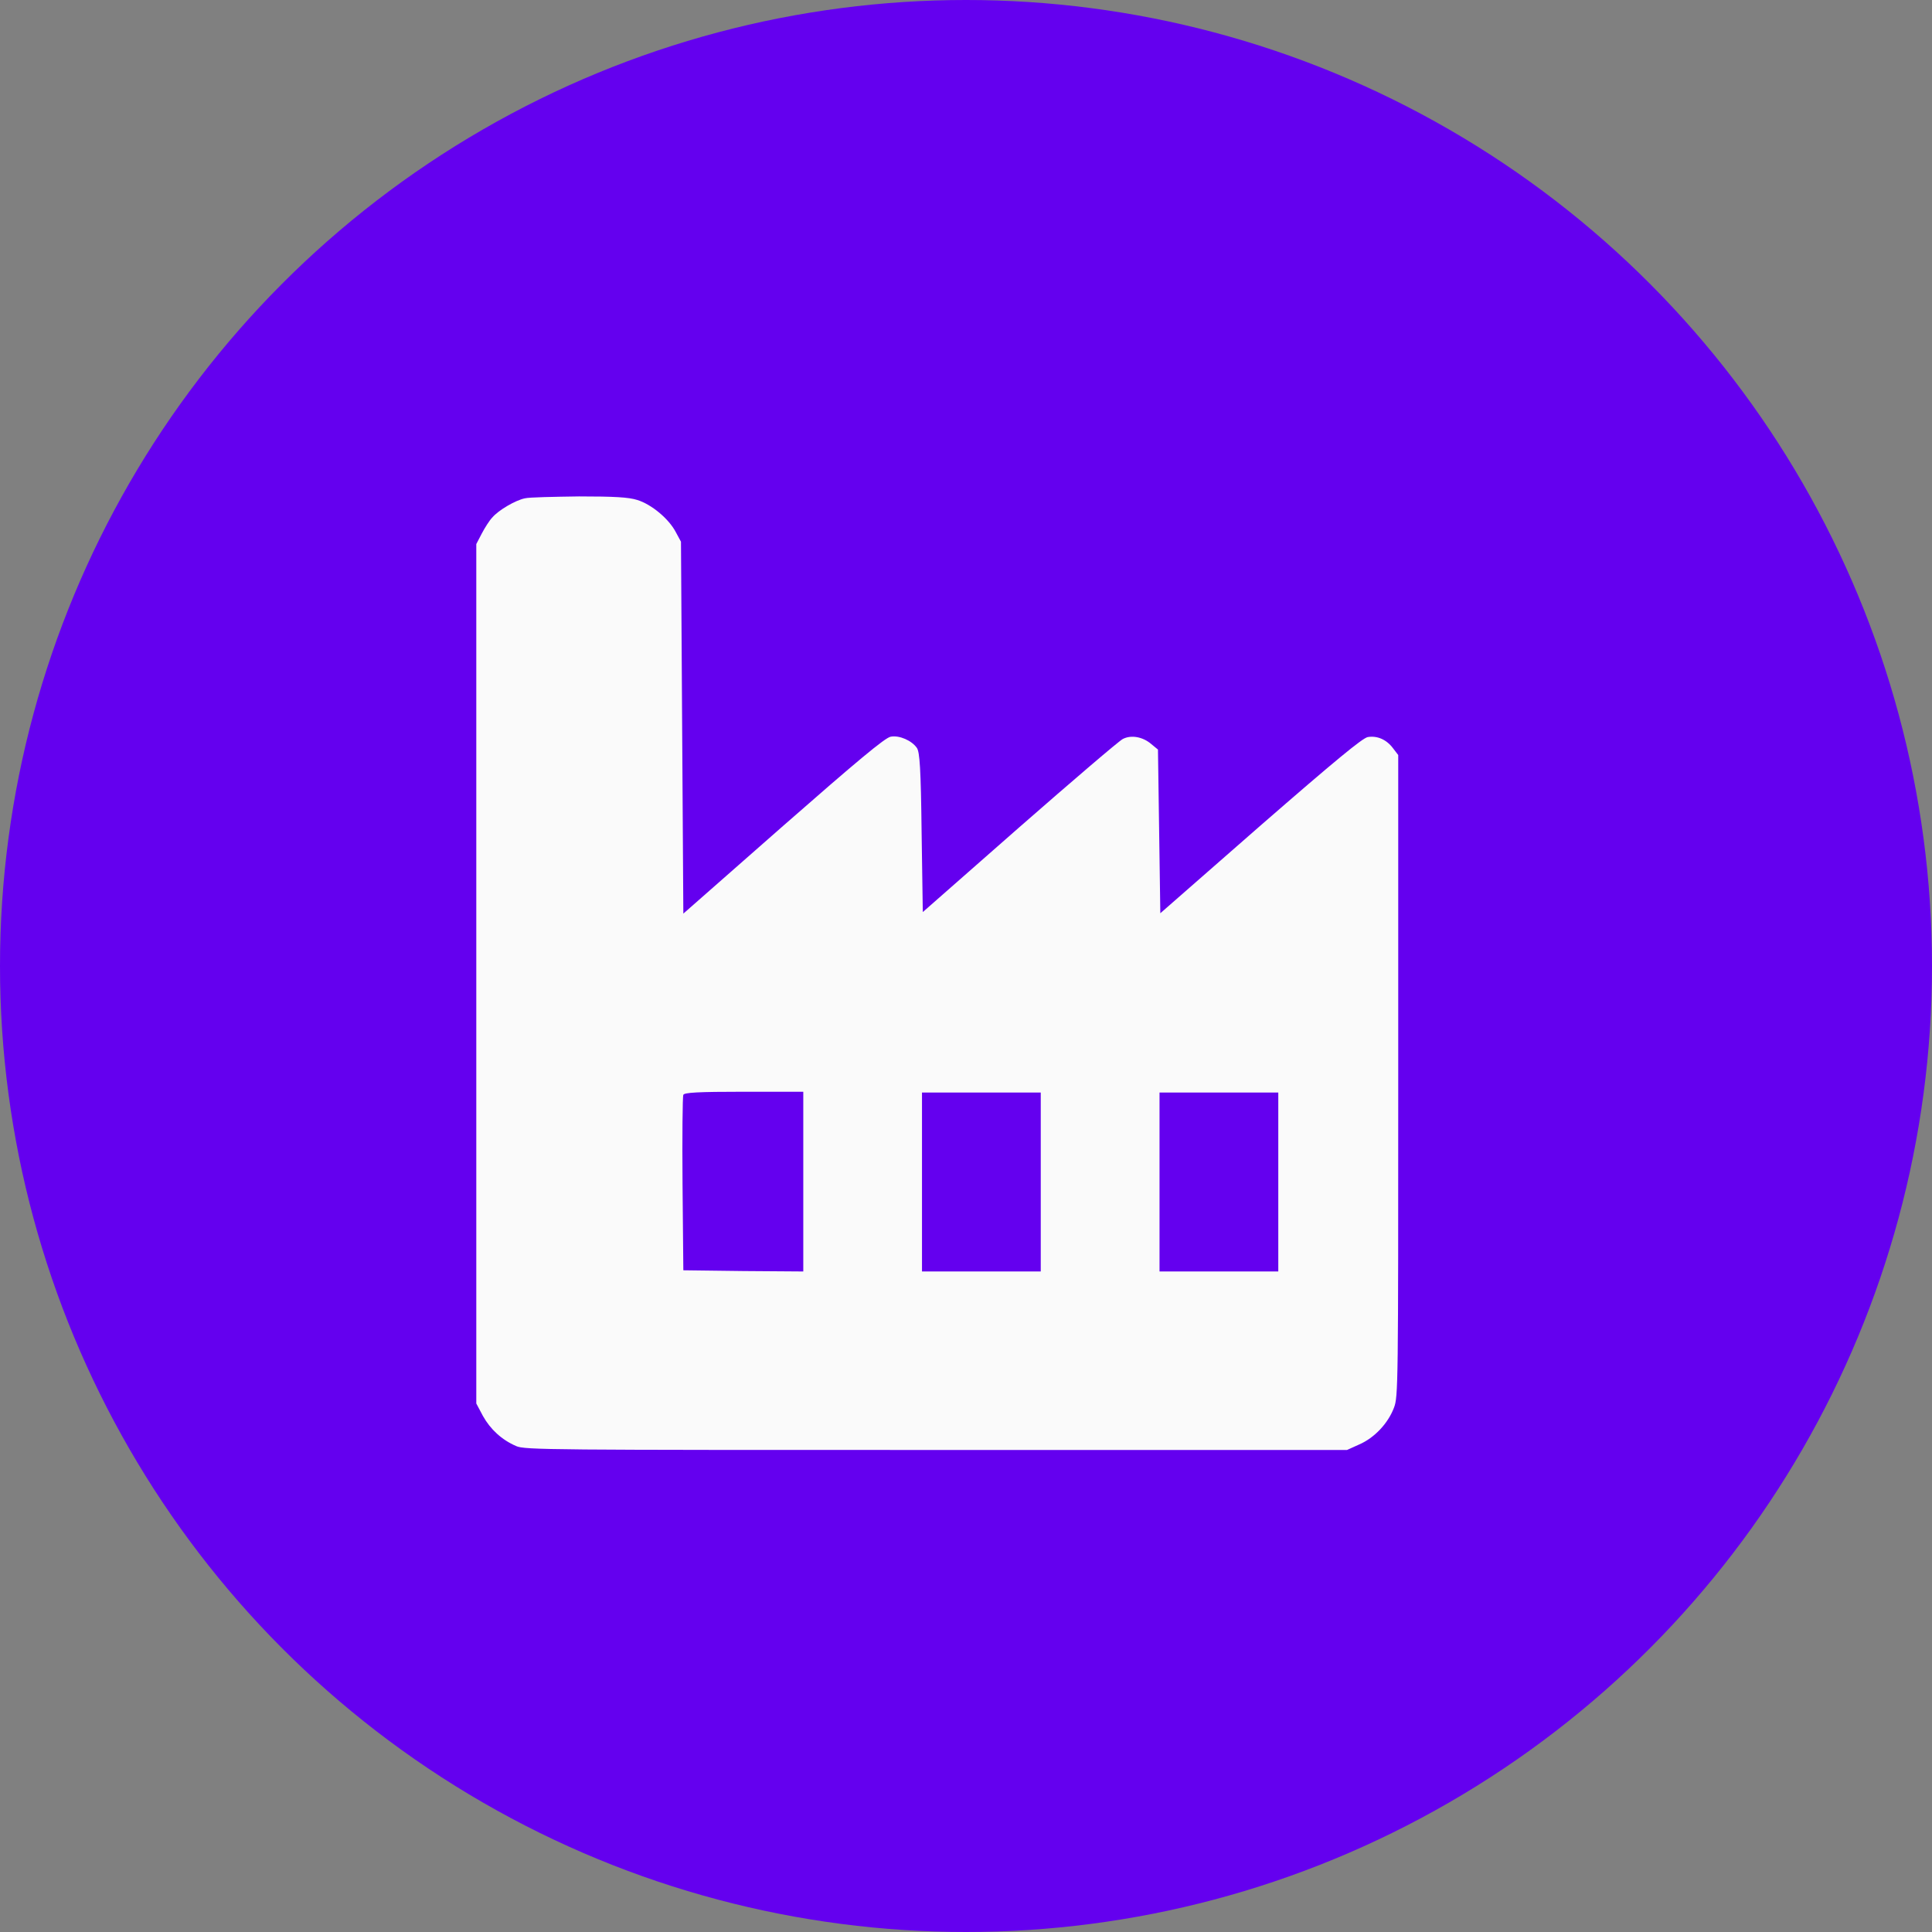
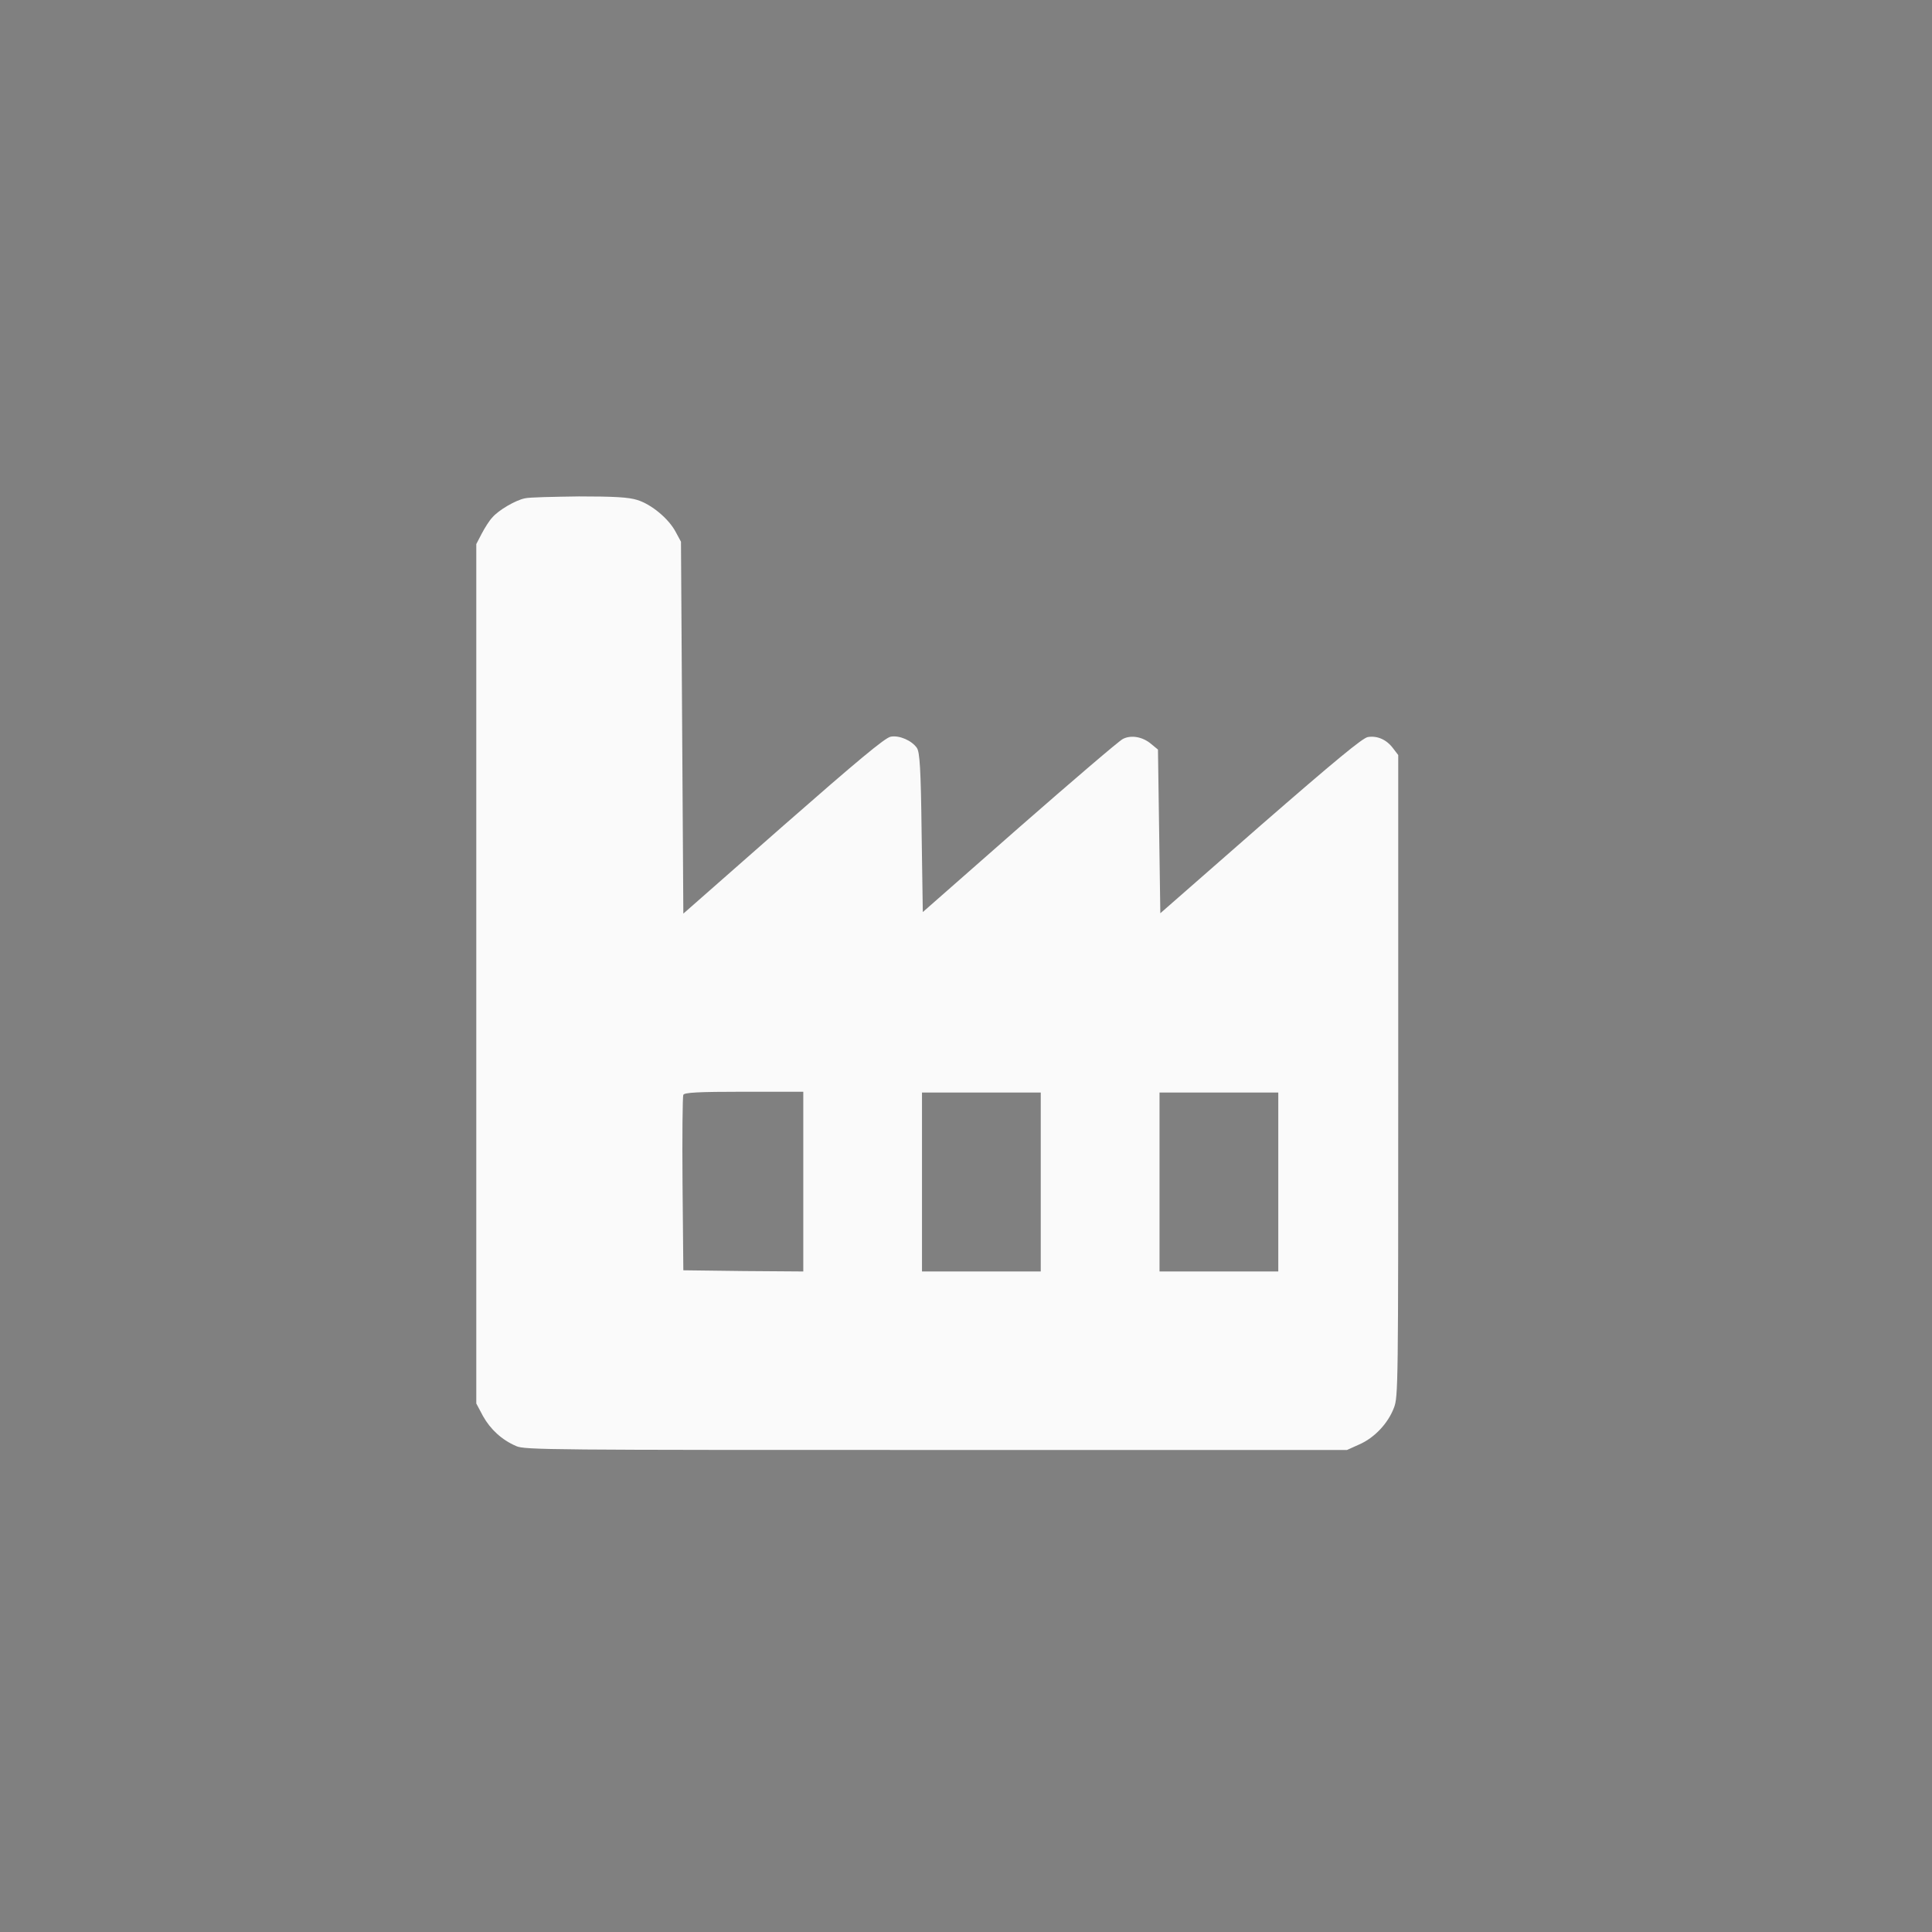
<svg xmlns="http://www.w3.org/2000/svg" viewBox="0 0 36 36" fill="none">
  <rect x="0" y="0" width="36" height="36" fill="#808080" stroke="none" />
-   <circle cx="18" cy="18" r="18" fill="#6400ef" />
  <path d="M9.778 9.286C9.603 9.323 9.29 9.505 9.173 9.643C9.122 9.694 9.035 9.832 8.977 9.942L8.875 10.138V18.145V26.152L8.999 26.385C9.137 26.632 9.348 26.829 9.617 26.945C9.77 27.018 10.265 27.018 17.442 27.018H25.1L25.326 26.916C25.61 26.793 25.864 26.523 25.974 26.232C26.054 26.028 26.054 25.817 26.054 20.045V14.069L25.959 13.945C25.835 13.778 25.66 13.705 25.486 13.734C25.384 13.756 24.889 14.163 23.484 15.386L21.621 17.017L21.599 15.488L21.577 13.967L21.453 13.865C21.293 13.727 21.075 13.69 20.922 13.77C20.849 13.807 19.983 14.549 18.993 15.415L17.195 16.995L17.173 15.517C17.159 14.309 17.137 14.018 17.086 13.938C16.991 13.799 16.758 13.697 16.598 13.727C16.496 13.741 15.957 14.193 14.596 15.386L12.733 17.024L12.711 13.559L12.689 10.094L12.595 9.92C12.464 9.665 12.136 9.396 11.874 9.316C11.714 9.265 11.444 9.25 10.789 9.25C10.309 9.257 9.858 9.265 9.778 9.286ZM14.968 22.025V23.692L13.854 23.684L12.733 23.67L12.718 22.061C12.711 21.18 12.718 20.431 12.733 20.401C12.748 20.358 13.009 20.343 13.861 20.343H14.968V22.025ZM19.393 22.025V23.692H18.287H17.18V22.025V20.358H18.287H19.393V22.025ZM23.819 22.025V23.692H22.712H21.606V22.025V20.358H22.712H23.819V22.025Z" fill="#FAFAFA" />
</svg>